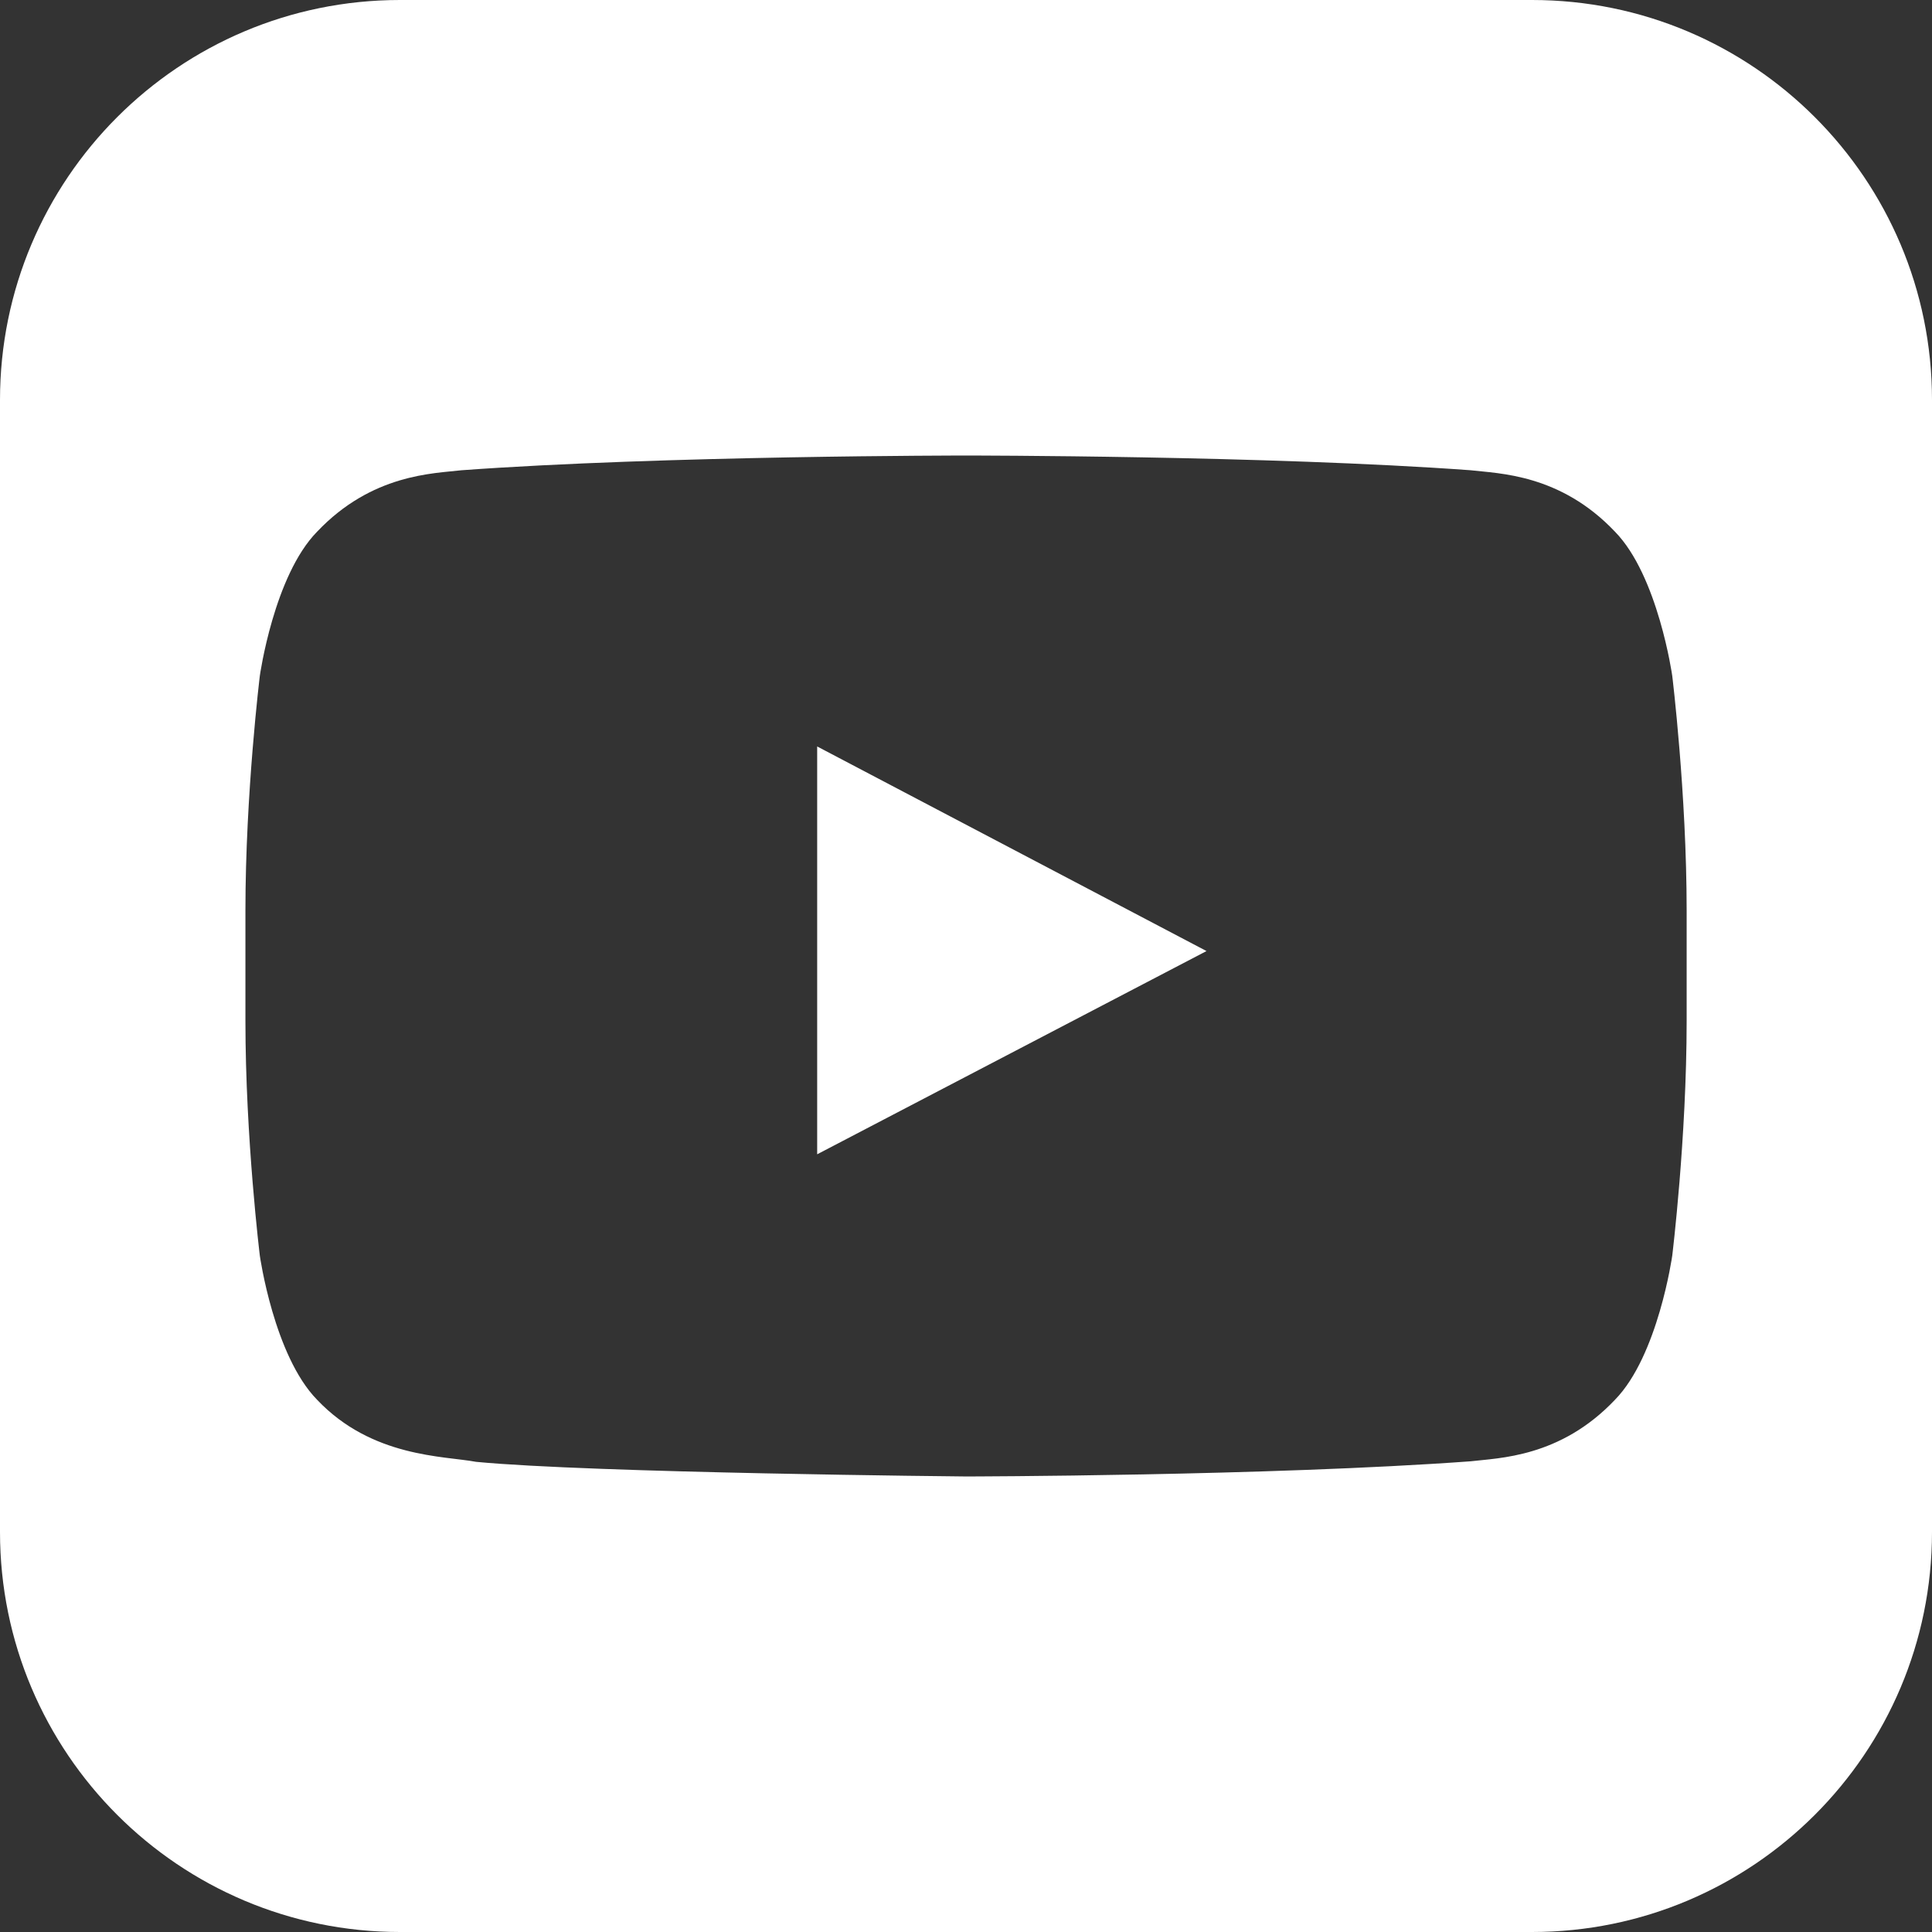
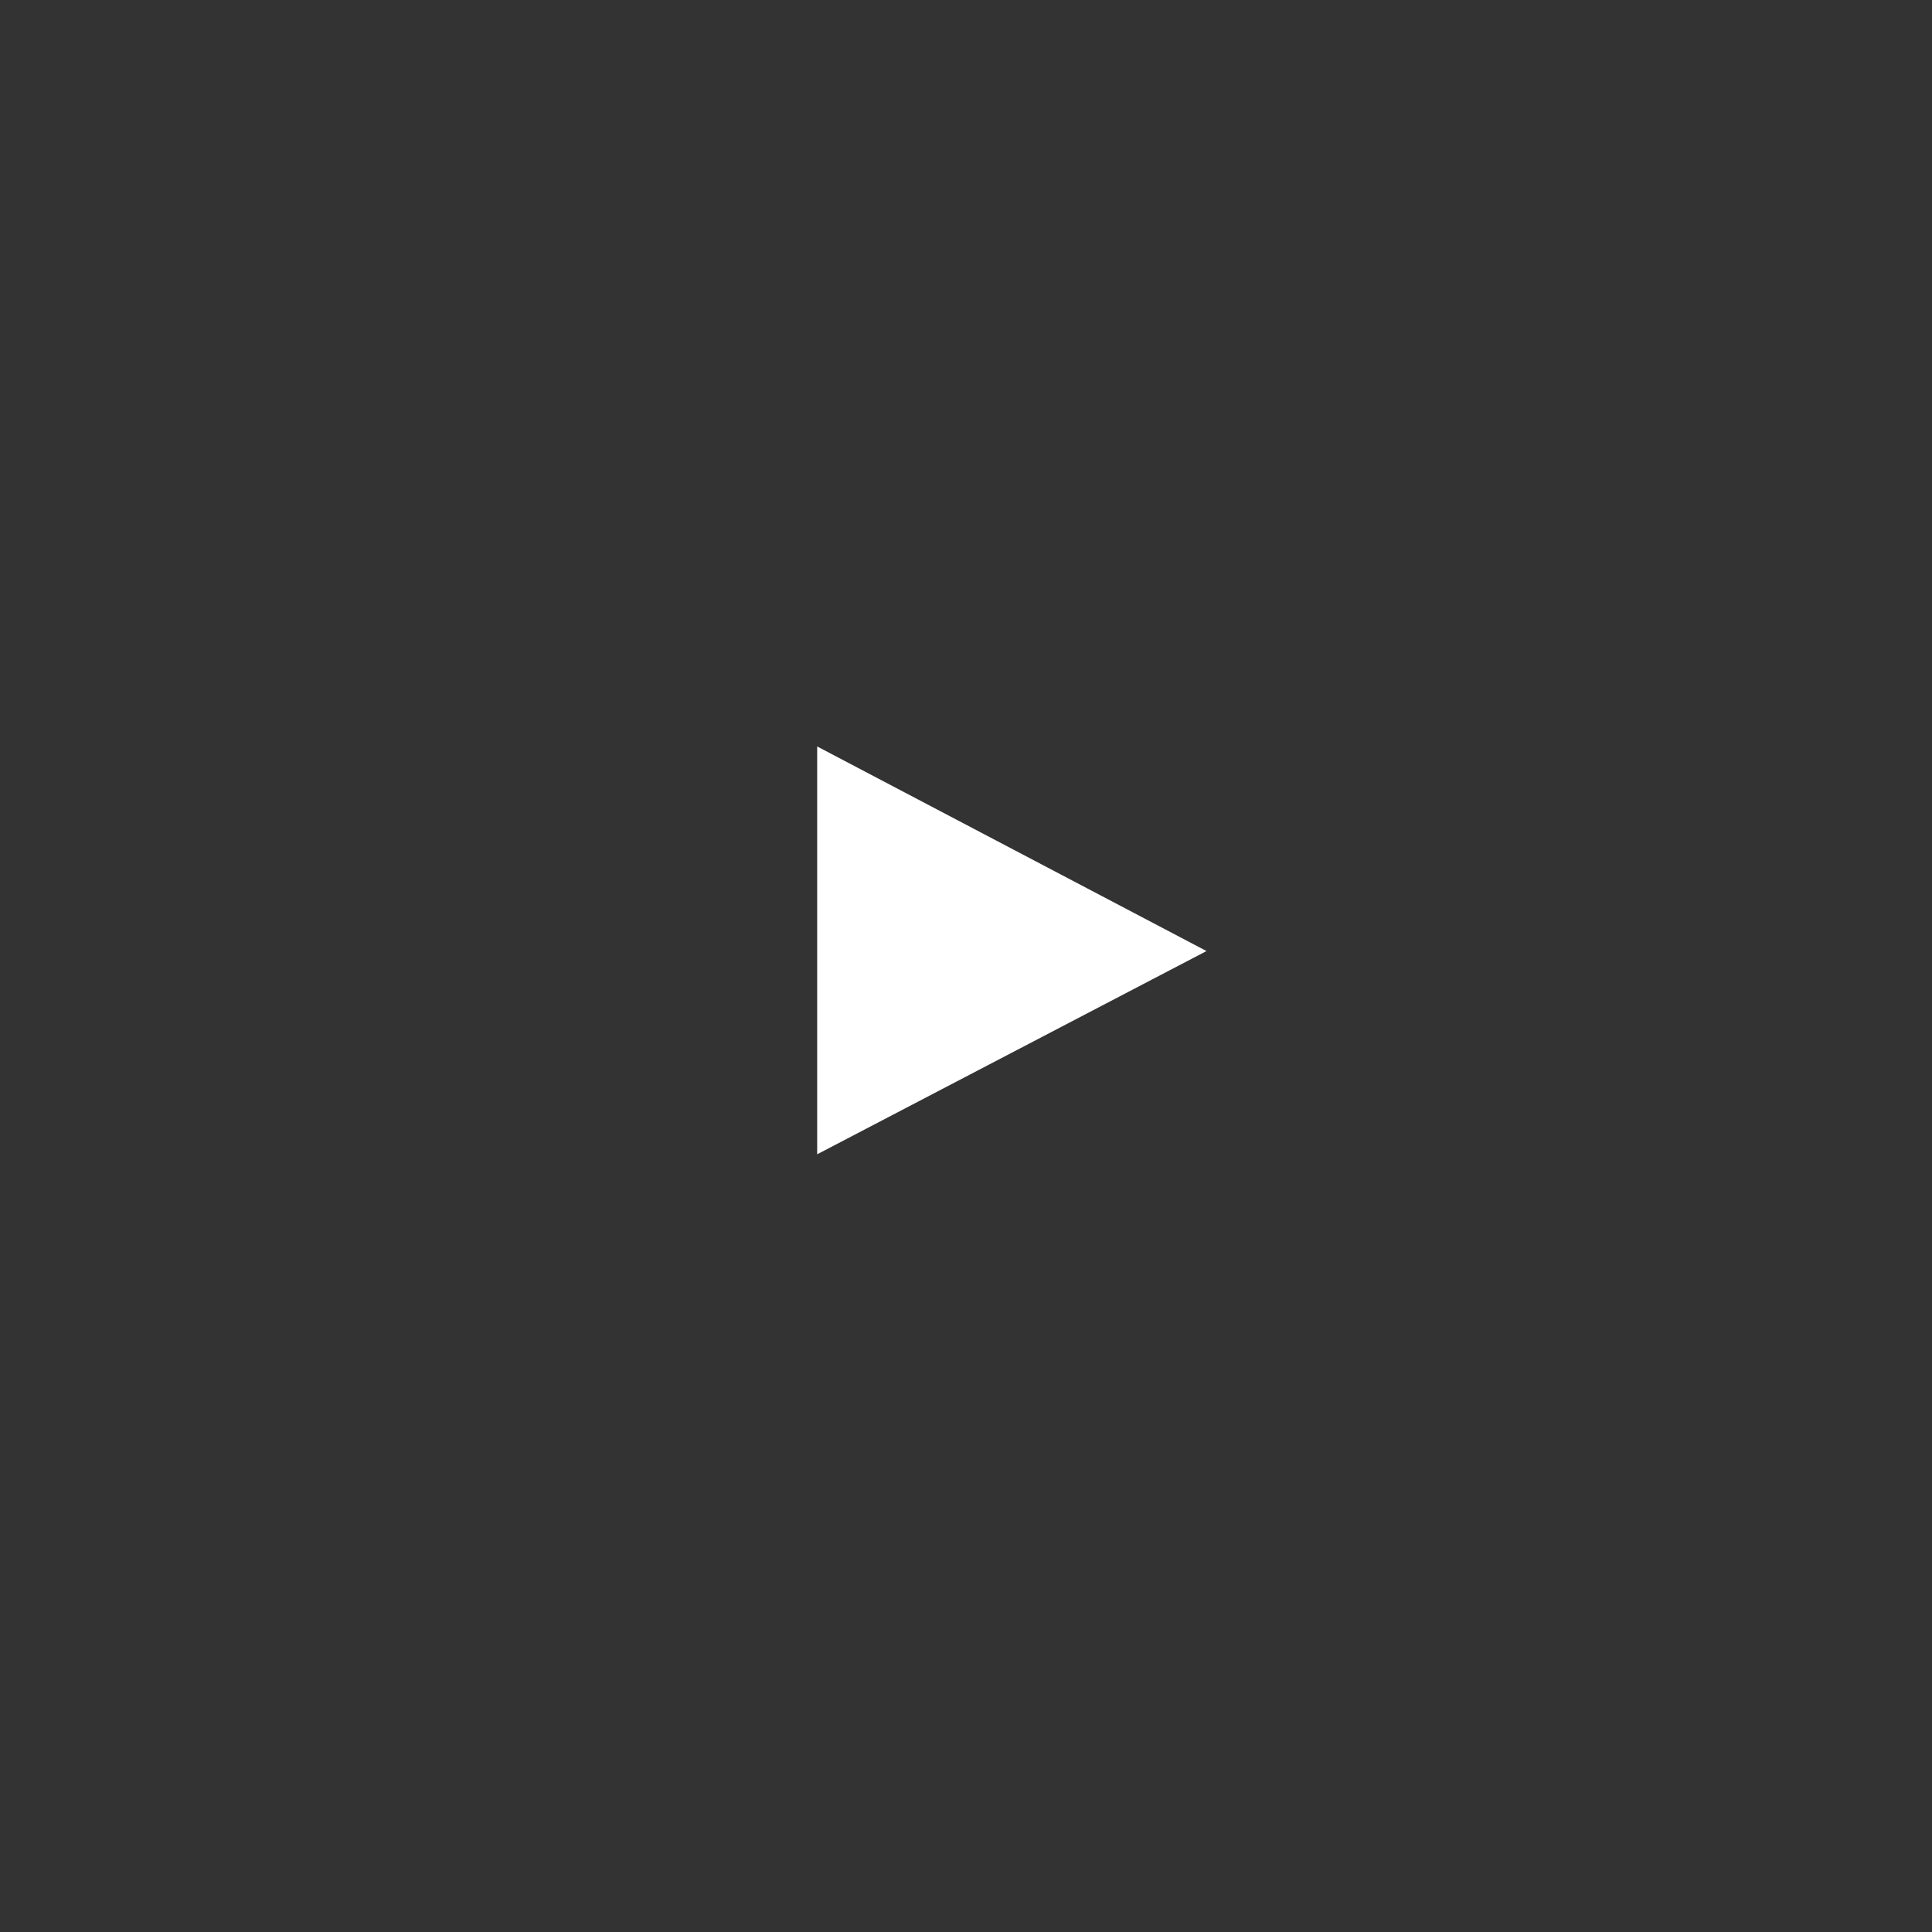
<svg xmlns="http://www.w3.org/2000/svg" width="32.116" height="32.116" viewBox="0 0 256 256">
  <rect x="0" y="0" width="256" height="256" fill="#333333" stroke="none" />
  <defs>
    <style>.cls-1{fill:#fff;stroke-width:0px;}</style>
  </defs>
  <polygon class="cls-1" points="108.28 152.95 159.87 126.02 108.28 98.91 108.28 152.95" />
-   <path class="cls-1" d="m203,0H53C23.73,0,0,23.73,0,53v150c0,29.27,23.73,53,53,53h150c29.27,0,53-23.73,53-53V53c0-29.27-23.73-53-53-53Zm20.49,135.26c0,15.57-1.91,31.13-1.91,31.13,0,0-1.87,13.25-7.59,19.09-7.26,7.66-15.4,7.7-19.13,8.15-26.72,1.95-66.85,2.01-66.85,2.01,0,0-49.65-.46-64.93-1.94-4.25-.8-13.79-.56-21.06-8.22-5.72-5.84-7.59-19.09-7.59-19.09,0,0-1.91-15.56-1.91-31.13v-14.59c0-15.56,1.91-31.13,1.91-31.13,0,0,1.86-13.25,7.59-19.09,7.27-7.66,15.4-7.7,19.14-8.14,26.72-1.95,66.81-1.95,66.81-1.95h.08s40.09,0,66.81,1.95c3.73.44,11.87.48,19.13,8.14,5.72,5.84,7.59,19.09,7.59,19.09,0,0,1.91,15.57,1.91,31.13v14.59Z" />
</svg>